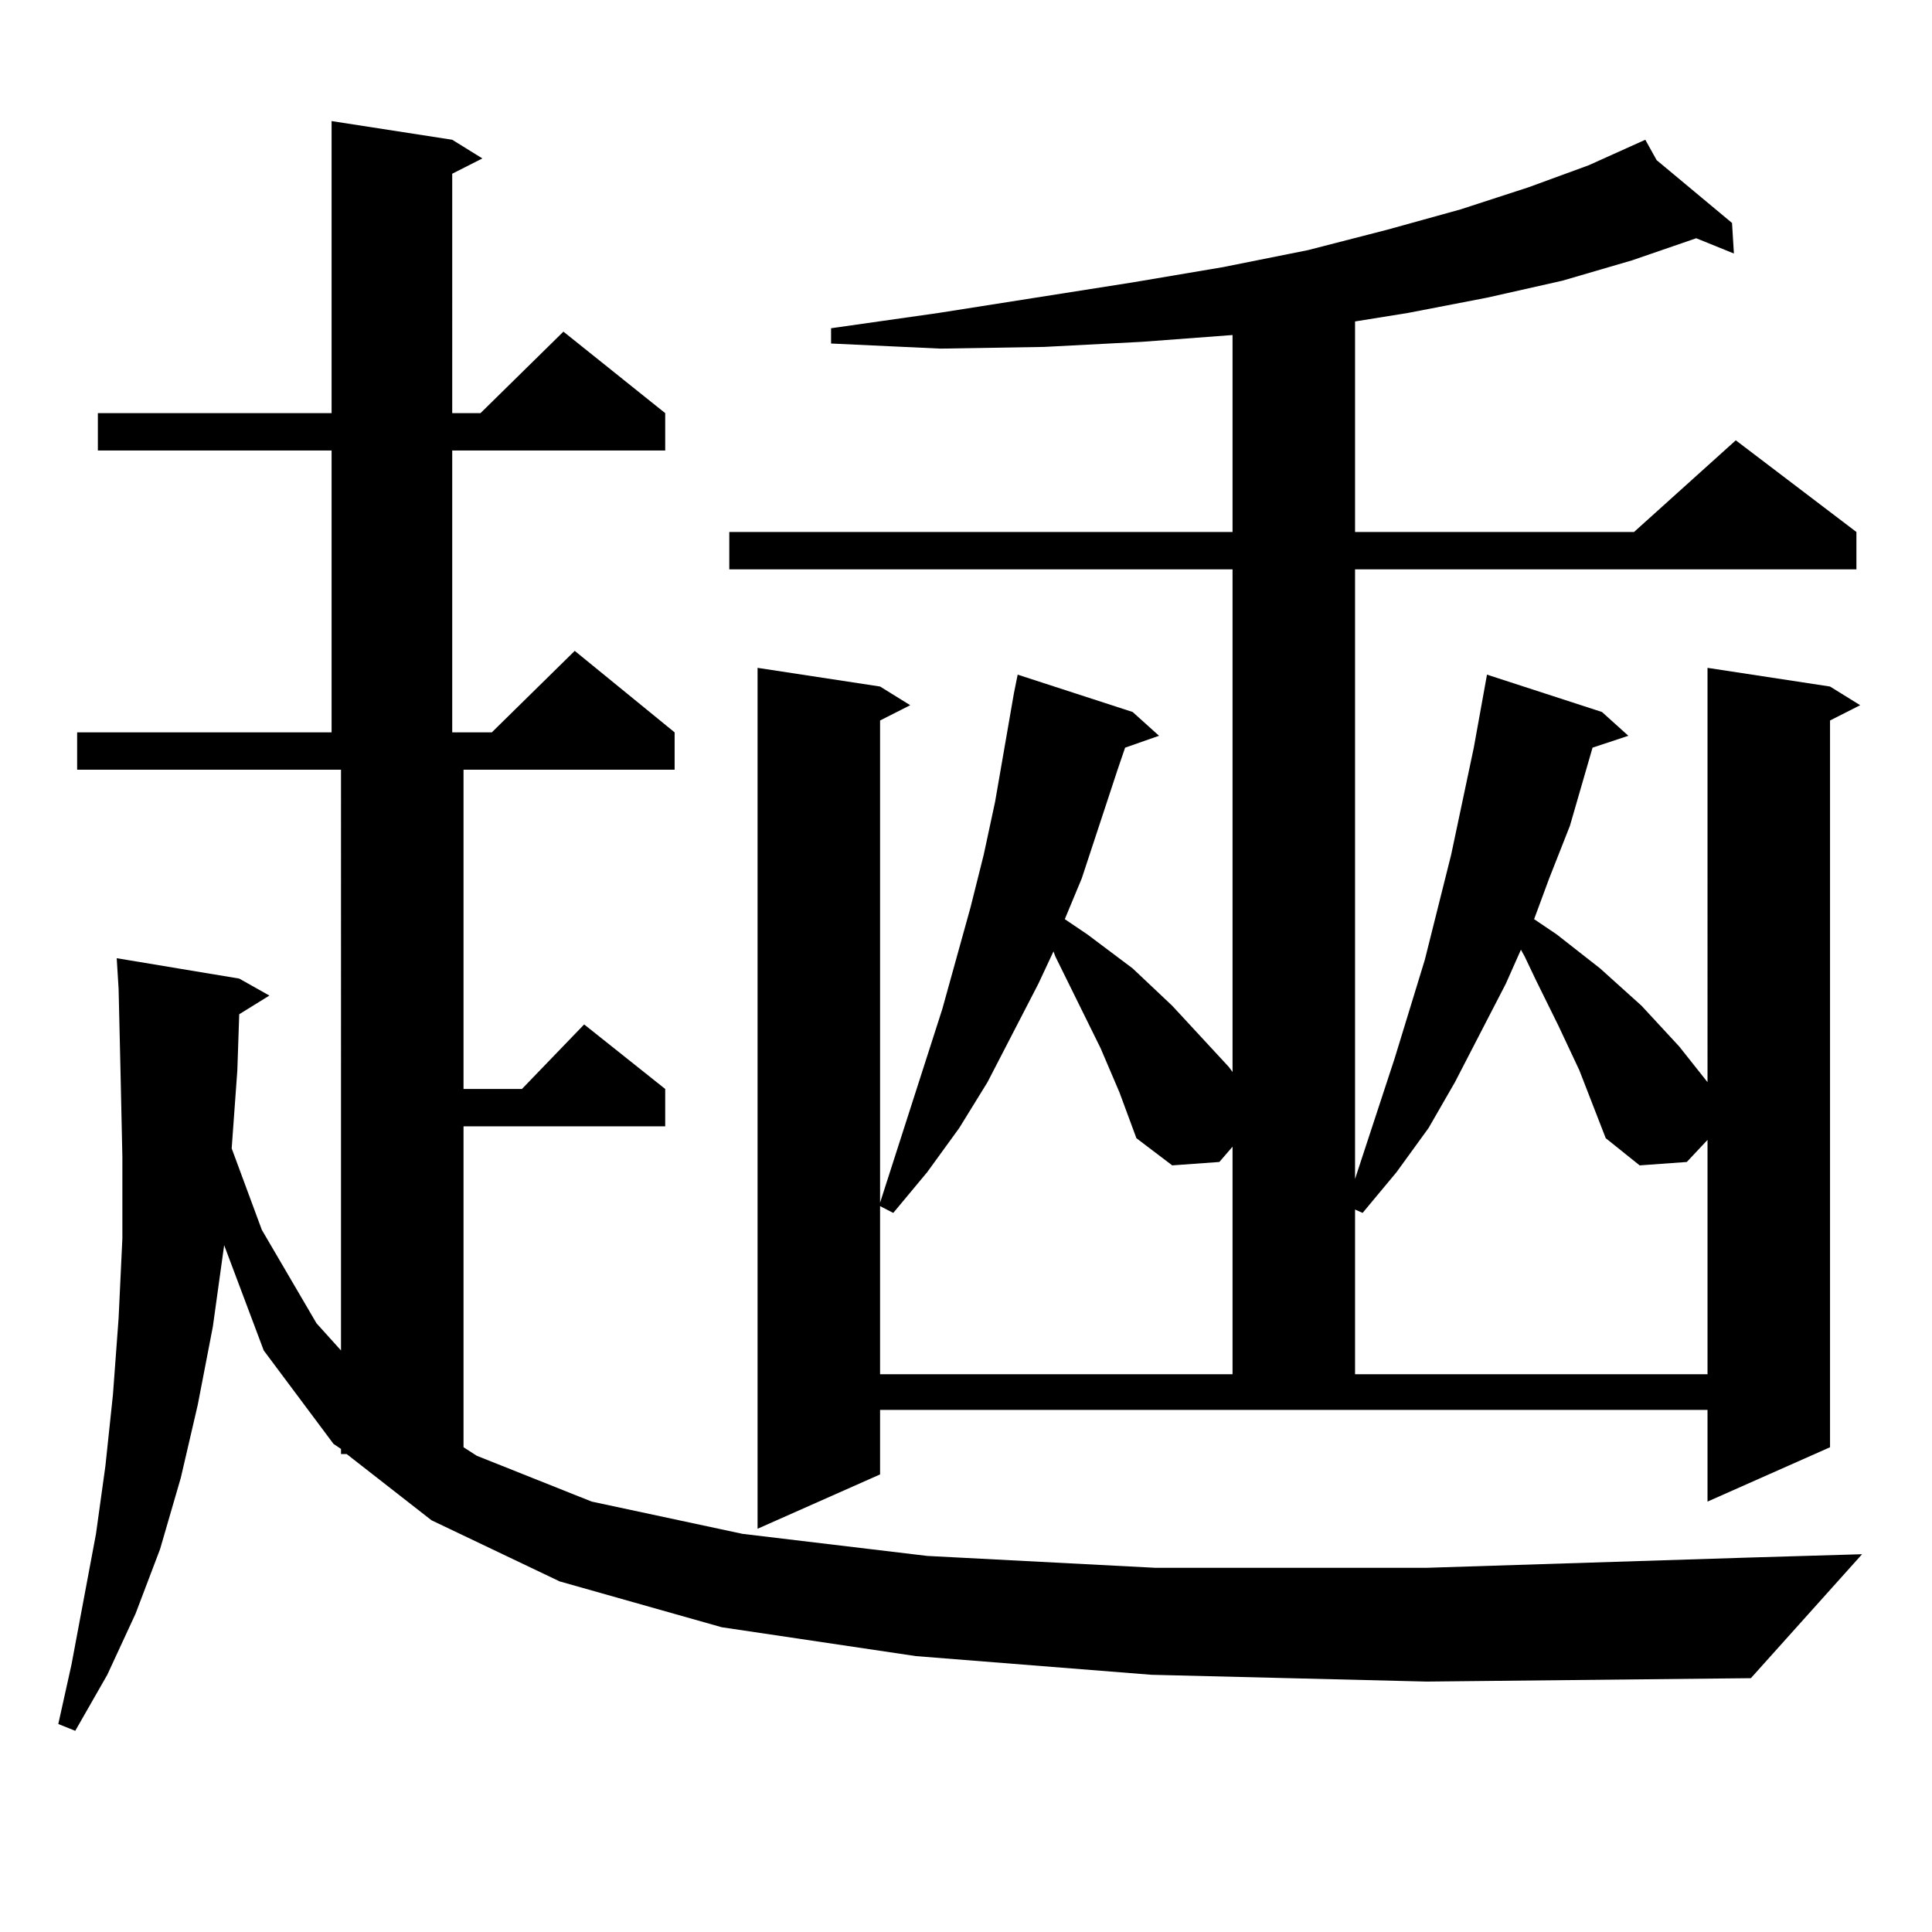
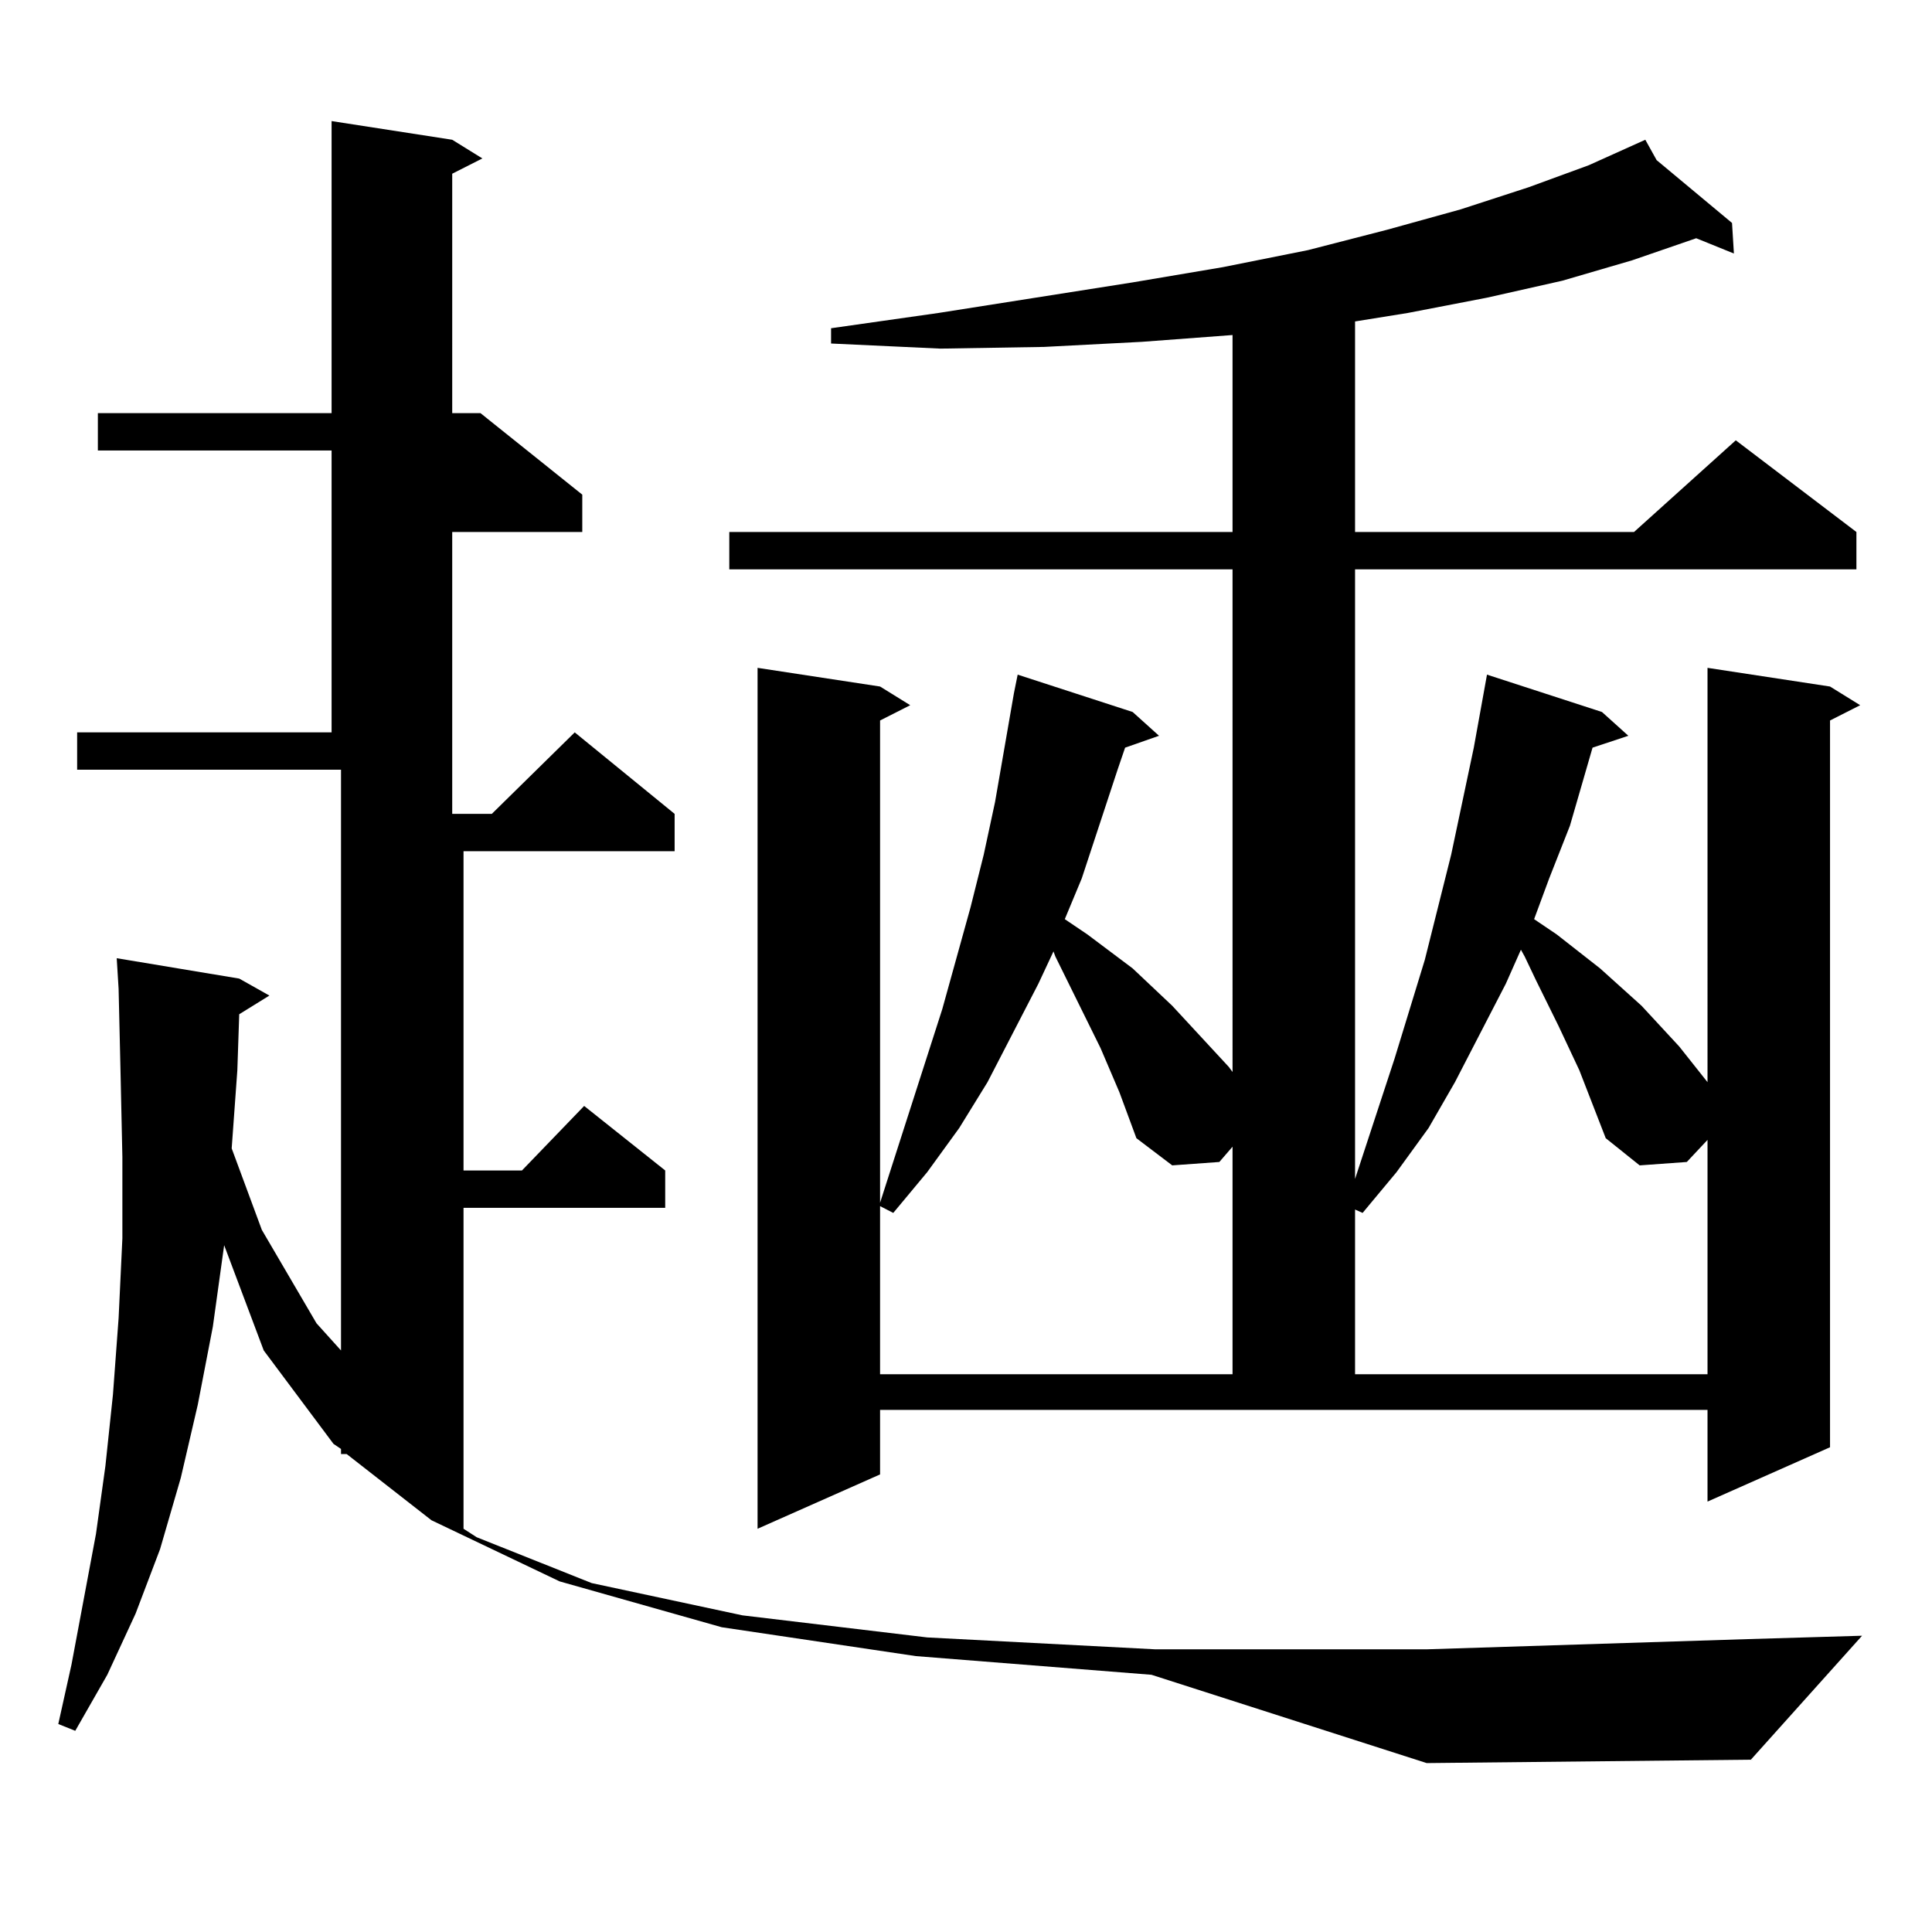
<svg xmlns="http://www.w3.org/2000/svg" version="1.1" id="图层_1" x="0px" y="0px" width="1000px" height="1000px" viewBox="0 0 1000 1000" enable-background="new 0 0 1000 1000" xml:space="preserve">
-   <path d="M596.01,866.867l-121.948-9.668l-100.485-14.941l-83.9-23.73l-66.34-31.641l-43.901-34.277h-2.927v-2.637l-3.902-2.637  l-36.097-48.34l-20.487-54.492l-5.854,42.188l-7.805,40.43l-8.78,37.793l-10.731,36.914l-12.683,33.398l-14.634,31.641  L38.95,895.871l-8.78-3.516l6.829-30.762l12.683-67.676l4.878-35.156l3.902-36.914l2.927-39.551l1.951-41.309v-42.188l-0.976-44.824  l-0.976-42.188l-0.976-15.82l63.413,10.547l15.609,8.789l-15.609,9.668l-0.976,29.004l-2.927,40.43l15.609,42.188l28.292,48.34  l12.683,14.063V398.41H39.926v-19.336H171.63V233.176H50.657V213.84H171.63V62.668l62.438,9.668l15.609,9.668l-15.609,7.91V213.84  h14.634l42.926-42.188l52.682,42.188v19.336H234.067v145.898h20.487l42.926-42.188l51.706,42.188v19.336H239.921v165.234h30.243  l32.194-33.398l41.95,33.398v19.336H239.921v166.113l6.829,4.395l59.511,23.73l78.047,16.699l95.607,11.426l118.046,6.152h140.484  l165.85-5.273l59.511-1.758l-57.56,64.16l-167.801,1.758L596.01,866.867z M455.525,763.156l-63.413,28.125V345.676l63.413,9.668  l15.609,9.668l-15.609,7.91v249.609l32.194-100.195l14.634-52.734l6.829-27.246l5.854-27.246l4.878-28.125l4.878-28.125l1.951-9.668  l59.511,19.336l13.658,12.305l-17.561,6.152l-3.902,11.426l-18.536,56.25l-8.78,21.094l11.707,7.91l23.414,17.578l20.487,19.336  l29.268,31.641l1.951,2.637V294.699H377.479v-19.336H637.96V173.41l-46.828,3.516l-50.73,2.637l-53.657,0.879l-56.584-2.637v-7.91  l55.608-7.91l100.485-15.82l46.828-7.91l43.901-8.789l40.975-10.547l38.048-10.547l35.121-11.426l31.219-11.426l29.268-13.184  l5.854,10.547l39.023,32.52l0.976,15.82l-19.512-7.91l-33.17,11.426l-36.097,10.547l-39.023,8.789l-40.975,7.91l-27.316,4.395  v108.984H845.76l52.682-47.461l62.438,47.461v19.336H701.373v315.527l20.487-62.402l15.609-50.977l13.658-54.492l11.707-55.371  l6.829-37.793l59.511,19.336l13.658,12.305l-18.536,6.152l-11.707,40.43l-10.731,27.246l-7.805,21.094l11.707,7.91l22.438,17.578  l21.463,19.336l19.512,21.094l14.634,18.457V345.676l63.413,9.668l15.609,9.668l-15.609,7.91v376.172l-63.413,28.125v-47.461  H455.525V763.156z M579.425,565.402l-9.756-22.852l-23.414-47.461l-0.976-2.637l-7.805,16.699l-26.341,50.977l-14.634,23.73  l-16.585,22.852l-17.561,21.094l-6.829-3.516v87.012H637.96V593.527l-6.829,7.91l-24.39,1.758l-18.536-14.063L579.425,565.402z   M831.126,589.133l-13.658-35.156l-10.731-22.852l-11.707-23.73l-5.854-12.305l-1.951-3.516l-7.805,17.578l-26.341,50.977  l-13.658,23.73l-16.585,22.852l-17.561,21.094l-3.902-1.758v85.254h182.435V590.012l-10.731,11.426l-24.39,1.758L831.126,589.133z" />
+   <path d="M596.01,866.867l-121.948-9.668l-100.485-14.941l-83.9-23.73l-66.34-31.641l-43.901-34.277h-2.927v-2.637l-3.902-2.637  l-36.097-48.34l-20.487-54.492l-5.854,42.188l-7.805,40.43l-8.78,37.793l-10.731,36.914l-12.683,33.398l-14.634,31.641  L38.95,895.871l-8.78-3.516l6.829-30.762l12.683-67.676l4.878-35.156l3.902-36.914l2.927-39.551l1.951-41.309v-42.188l-0.976-44.824  l-0.976-42.188l-0.976-15.82l63.413,10.547l15.609,8.789l-15.609,9.668l-0.976,29.004l-2.927,40.43l15.609,42.188l28.292,48.34  l12.683,14.063V398.41H39.926v-19.336H171.63V233.176H50.657V213.84H171.63V62.668l62.438,9.668l15.609,9.668l-15.609,7.91V213.84  h14.634l52.682,42.188v19.336H234.067v145.898h20.487l42.926-42.188l51.706,42.188v19.336H239.921v165.234h30.243  l32.194-33.398l41.95,33.398v19.336H239.921v166.113l6.829,4.395l59.511,23.73l78.047,16.699l95.607,11.426l118.046,6.152h140.484  l165.85-5.273l59.511-1.758l-57.56,64.16l-167.801,1.758L596.01,866.867z M455.525,763.156l-63.413,28.125V345.676l63.413,9.668  l15.609,9.668l-15.609,7.91v249.609l32.194-100.195l14.634-52.734l6.829-27.246l5.854-27.246l4.878-28.125l4.878-28.125l1.951-9.668  l59.511,19.336l13.658,12.305l-17.561,6.152l-3.902,11.426l-18.536,56.25l-8.78,21.094l11.707,7.91l23.414,17.578l20.487,19.336  l29.268,31.641l1.951,2.637V294.699H377.479v-19.336H637.96V173.41l-46.828,3.516l-50.73,2.637l-53.657,0.879l-56.584-2.637v-7.91  l55.608-7.91l100.485-15.82l46.828-7.91l43.901-8.789l40.975-10.547l38.048-10.547l35.121-11.426l31.219-11.426l29.268-13.184  l5.854,10.547l39.023,32.52l0.976,15.82l-19.512-7.91l-33.17,11.426l-36.097,10.547l-39.023,8.789l-40.975,7.91l-27.316,4.395  v108.984H845.76l52.682-47.461l62.438,47.461v19.336H701.373v315.527l20.487-62.402l15.609-50.977l13.658-54.492l11.707-55.371  l6.829-37.793l59.511,19.336l13.658,12.305l-18.536,6.152l-11.707,40.43l-10.731,27.246l-7.805,21.094l11.707,7.91l22.438,17.578  l21.463,19.336l19.512,21.094l14.634,18.457V345.676l63.413,9.668l15.609,9.668l-15.609,7.91v376.172l-63.413,28.125v-47.461  H455.525V763.156z M579.425,565.402l-9.756-22.852l-23.414-47.461l-0.976-2.637l-7.805,16.699l-26.341,50.977l-14.634,23.73  l-16.585,22.852l-17.561,21.094l-6.829-3.516v87.012H637.96V593.527l-6.829,7.91l-24.39,1.758l-18.536-14.063L579.425,565.402z   M831.126,589.133l-13.658-35.156l-10.731-22.852l-11.707-23.73l-5.854-12.305l-1.951-3.516l-7.805,17.578l-26.341,50.977  l-13.658,23.73l-16.585,22.852l-17.561,21.094l-3.902-1.758v85.254h182.435V590.012l-10.731,11.426l-24.39,1.758L831.126,589.133z" />
</svg>